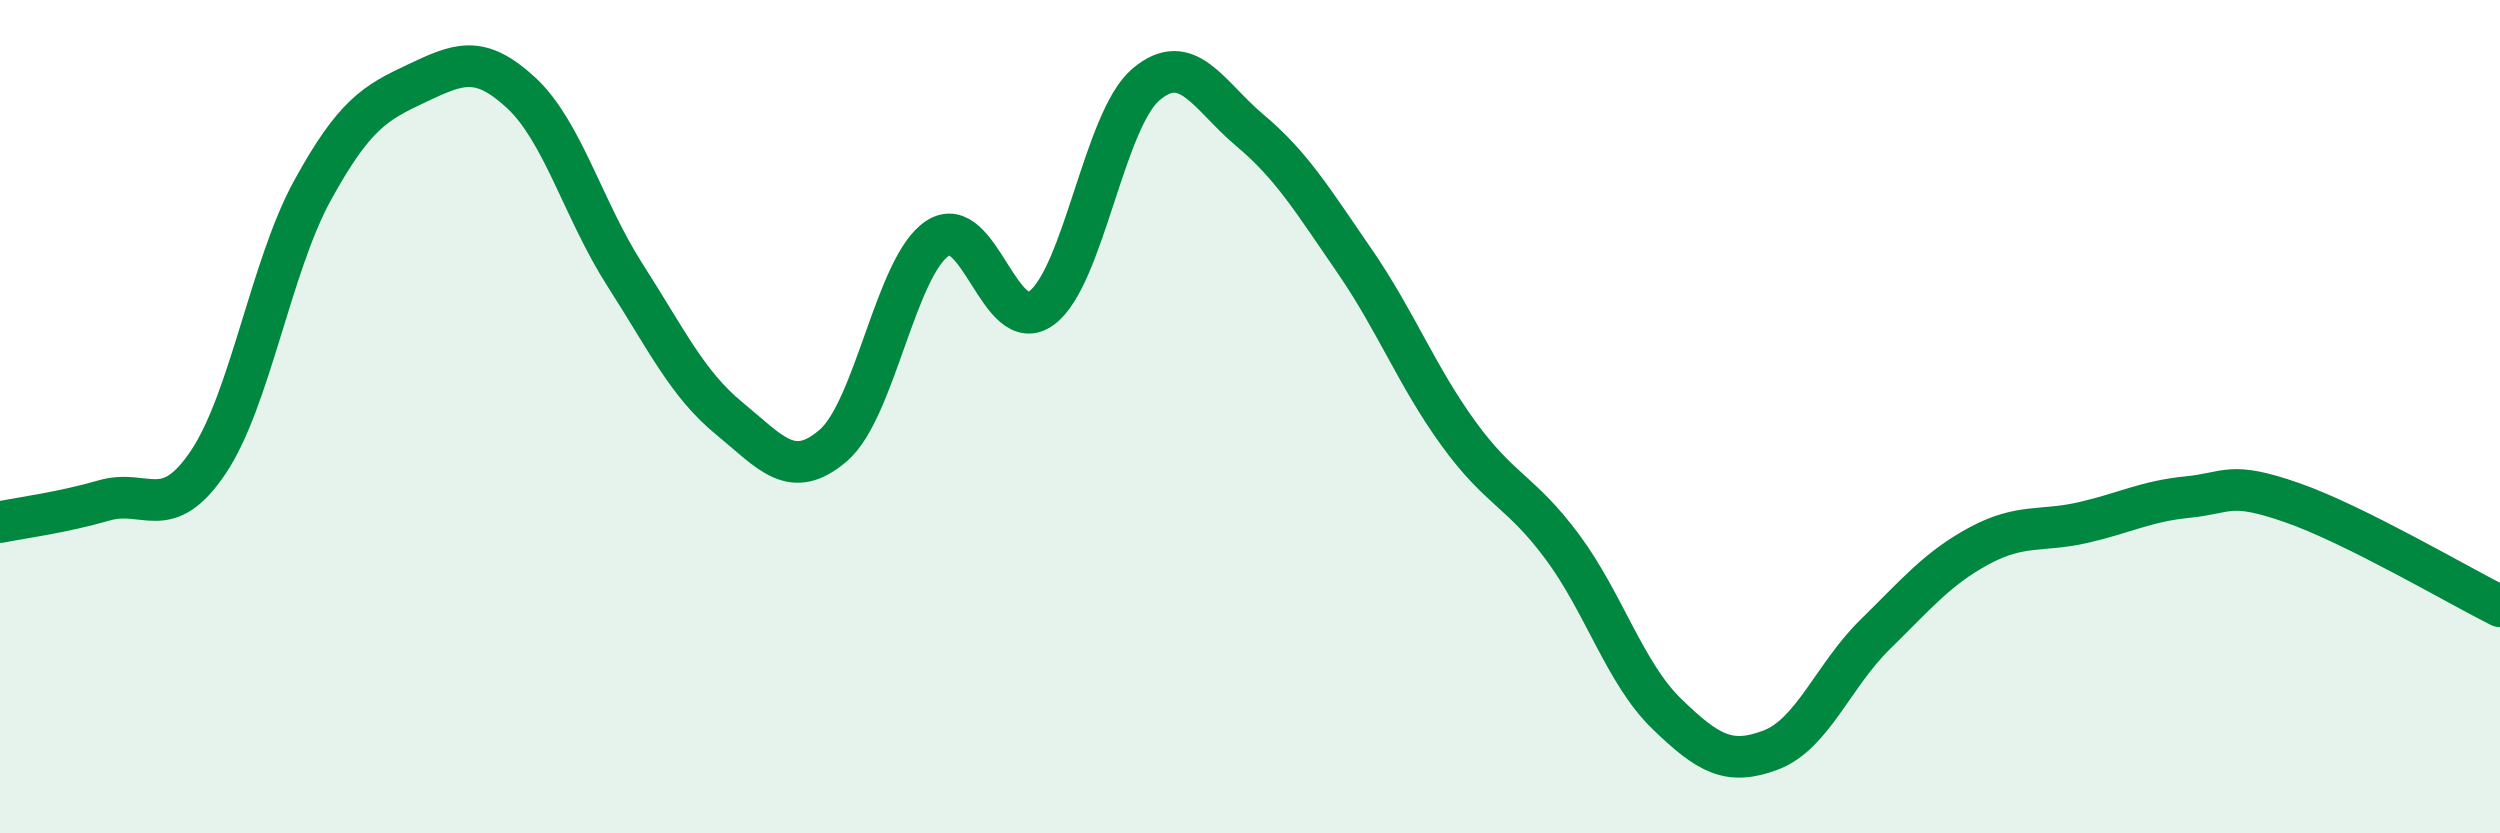
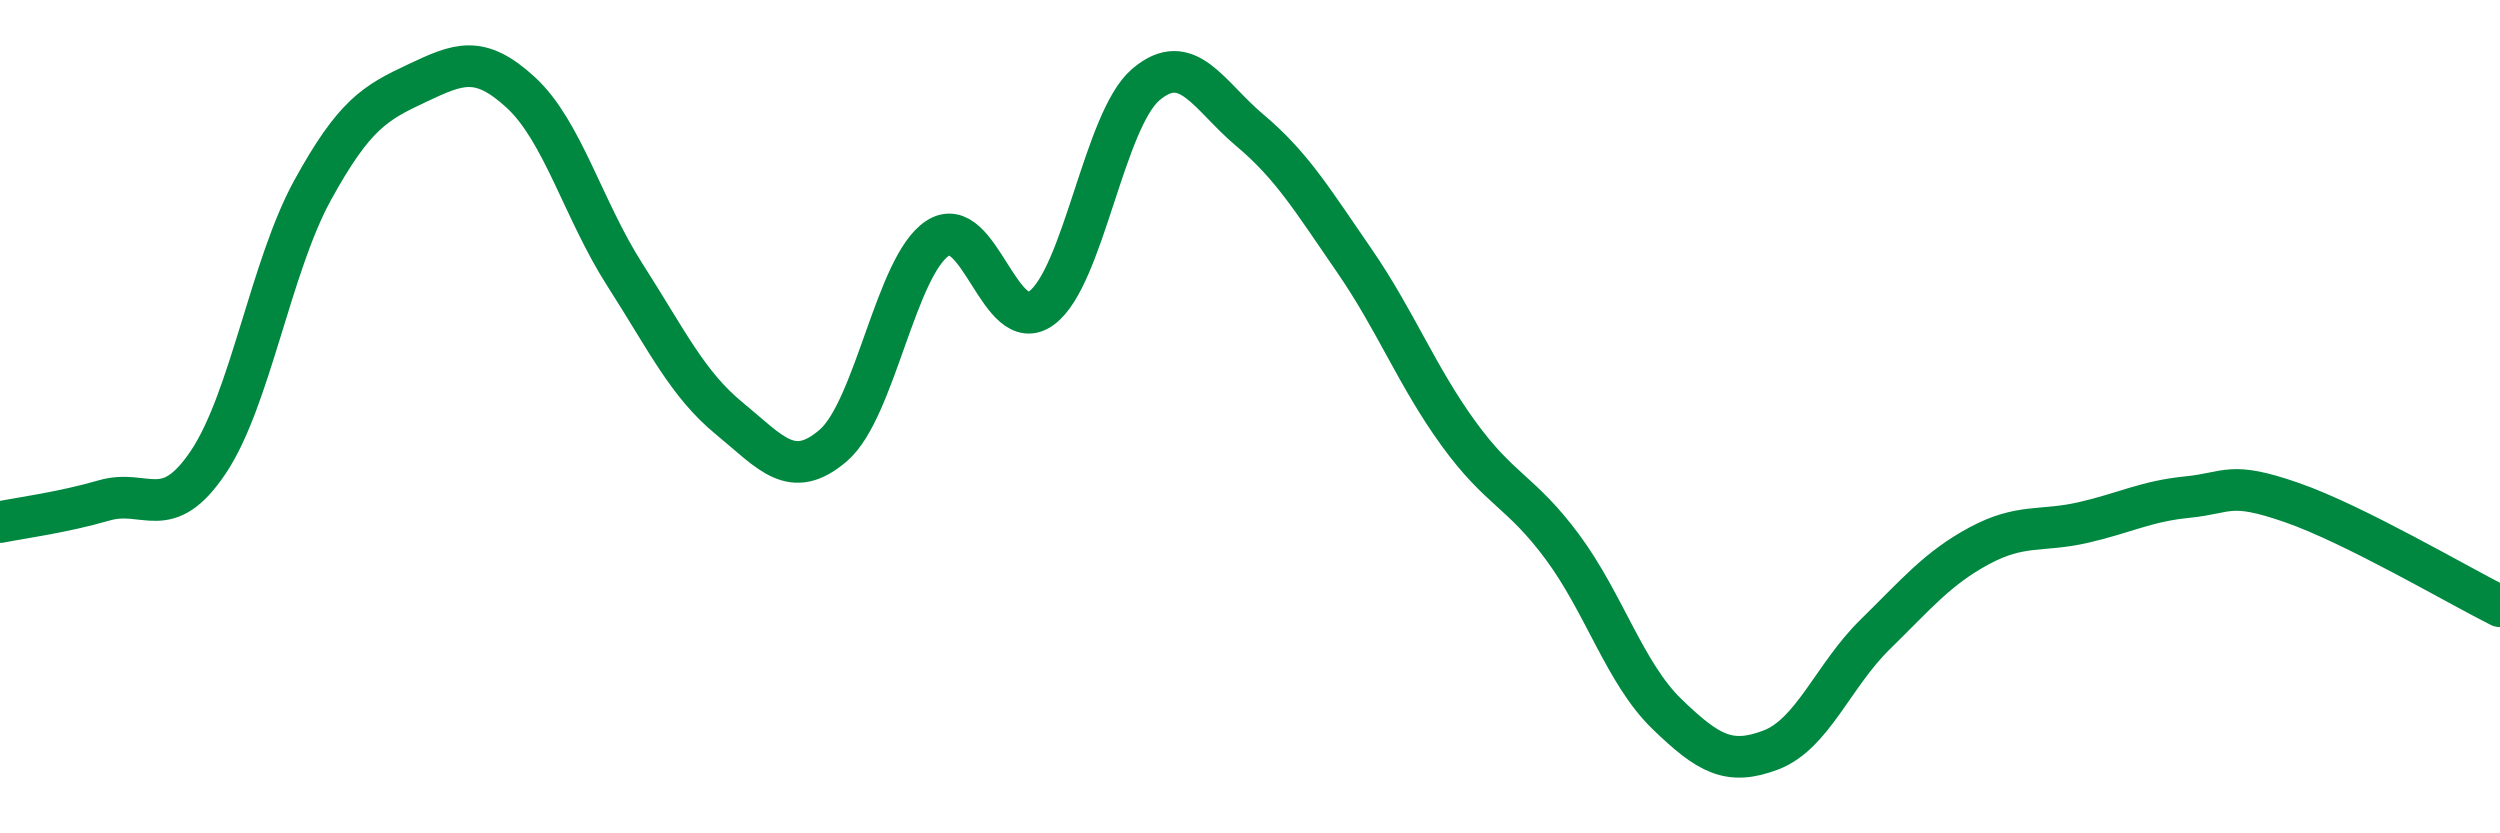
<svg xmlns="http://www.w3.org/2000/svg" width="60" height="20" viewBox="0 0 60 20">
-   <path d="M 0,12.53 C 0.5,12.43 1.5,12.3 2.5,12.01 C 3.5,11.72 4,12.58 5,11.09 C 6,9.6 6.5,6.39 7.5,4.57 C 8.5,2.75 9,2.47 10,2 C 11,1.53 11.5,1.3 12.5,2.22 C 13.5,3.14 14,5.04 15,6.6 C 16,8.16 16.5,9.22 17.5,10.04 C 18.5,10.86 19,11.55 20,10.69 C 21,9.83 21.5,6.38 22.5,5.72 C 23.5,5.06 24,8.13 25,7.39 C 26,6.65 26.5,2.88 27.5,2.03 C 28.5,1.18 29,2.29 30,3.13 C 31,3.97 31.5,4.8 32.5,6.25 C 33.5,7.7 34,9.02 35,10.4 C 36,11.78 36.5,11.78 37.5,13.13 C 38.5,14.48 39,16.16 40,17.13 C 41,18.1 41.5,18.38 42.5,18 C 43.5,17.62 44,16.21 45,15.23 C 46,14.25 46.5,13.64 47.5,13.1 C 48.5,12.56 49,12.77 50,12.54 C 51,12.31 51.5,12.03 52.5,11.93 C 53.5,11.83 53.5,11.54 55,12.06 C 56.5,12.58 59,14.05 60,14.55L60 20L0 20Z" fill="#008740" opacity="0.1" stroke-linecap="round" stroke-linejoin="round" />
  <path d="M 0,12.53 C 0.5,12.43 1.5,12.3 2.5,12.01 C 3.5,11.72 4,12.58 5,11.09 C 6,9.6 6.5,6.39 7.5,4.57 C 8.5,2.75 9,2.47 10,2 C 11,1.53 11.5,1.3 12.5,2.22 C 13.5,3.14 14,5.04 15,6.6 C 16,8.16 16.5,9.22 17.5,10.04 C 18.5,10.86 19,11.55 20,10.69 C 21,9.83 21.5,6.38 22.5,5.72 C 23.5,5.06 24,8.13 25,7.39 C 26,6.65 26.5,2.88 27.5,2.03 C 28.5,1.18 29,2.29 30,3.13 C 31,3.97 31.5,4.8 32.5,6.25 C 33.5,7.7 34,9.02 35,10.4 C 36,11.78 36.5,11.78 37.5,13.13 C 38.5,14.48 39,16.16 40,17.13 C 41,18.1 41.5,18.38 42.5,18 C 43.5,17.62 44,16.21 45,15.23 C 46,14.25 46.5,13.64 47.5,13.1 C 48.5,12.56 49,12.77 50,12.54 C 51,12.31 51.5,12.03 52.5,11.93 C 53.5,11.83 53.5,11.54 55,12.06 C 56.5,12.58 59,14.05 60,14.55" stroke="#008740" stroke-width="1" fill="none" stroke-linecap="round" stroke-linejoin="round" />
</svg>